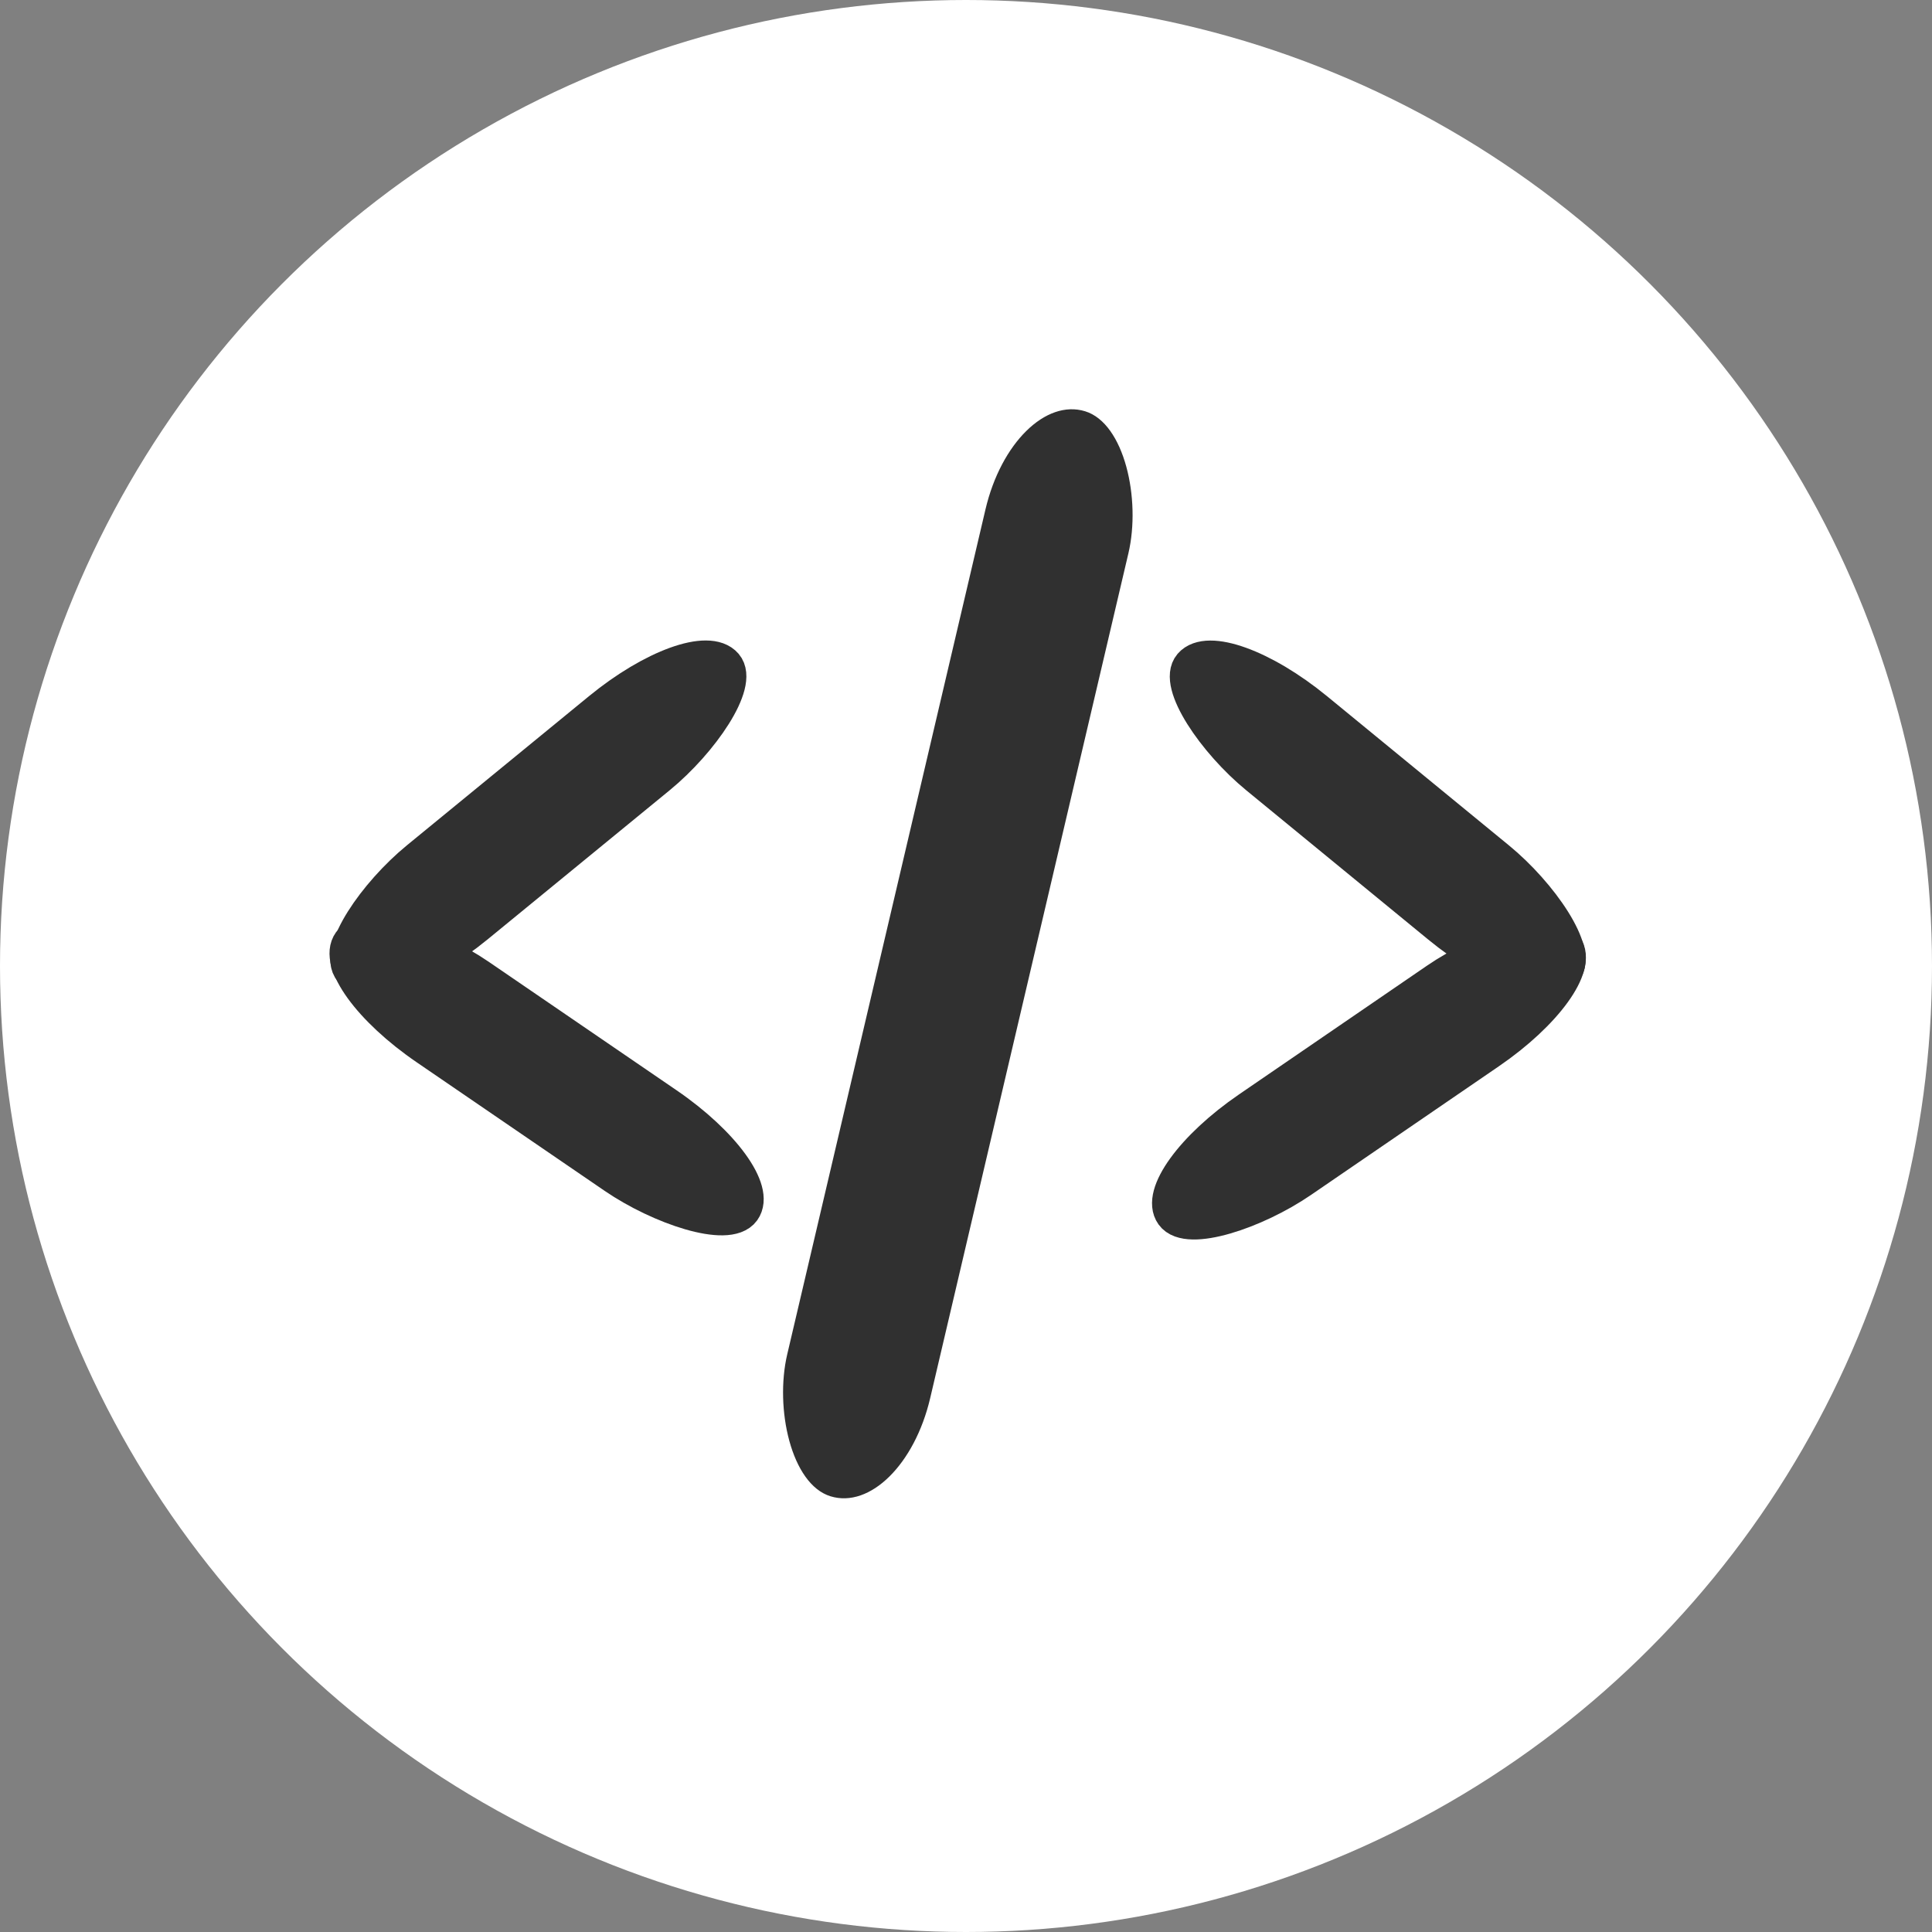
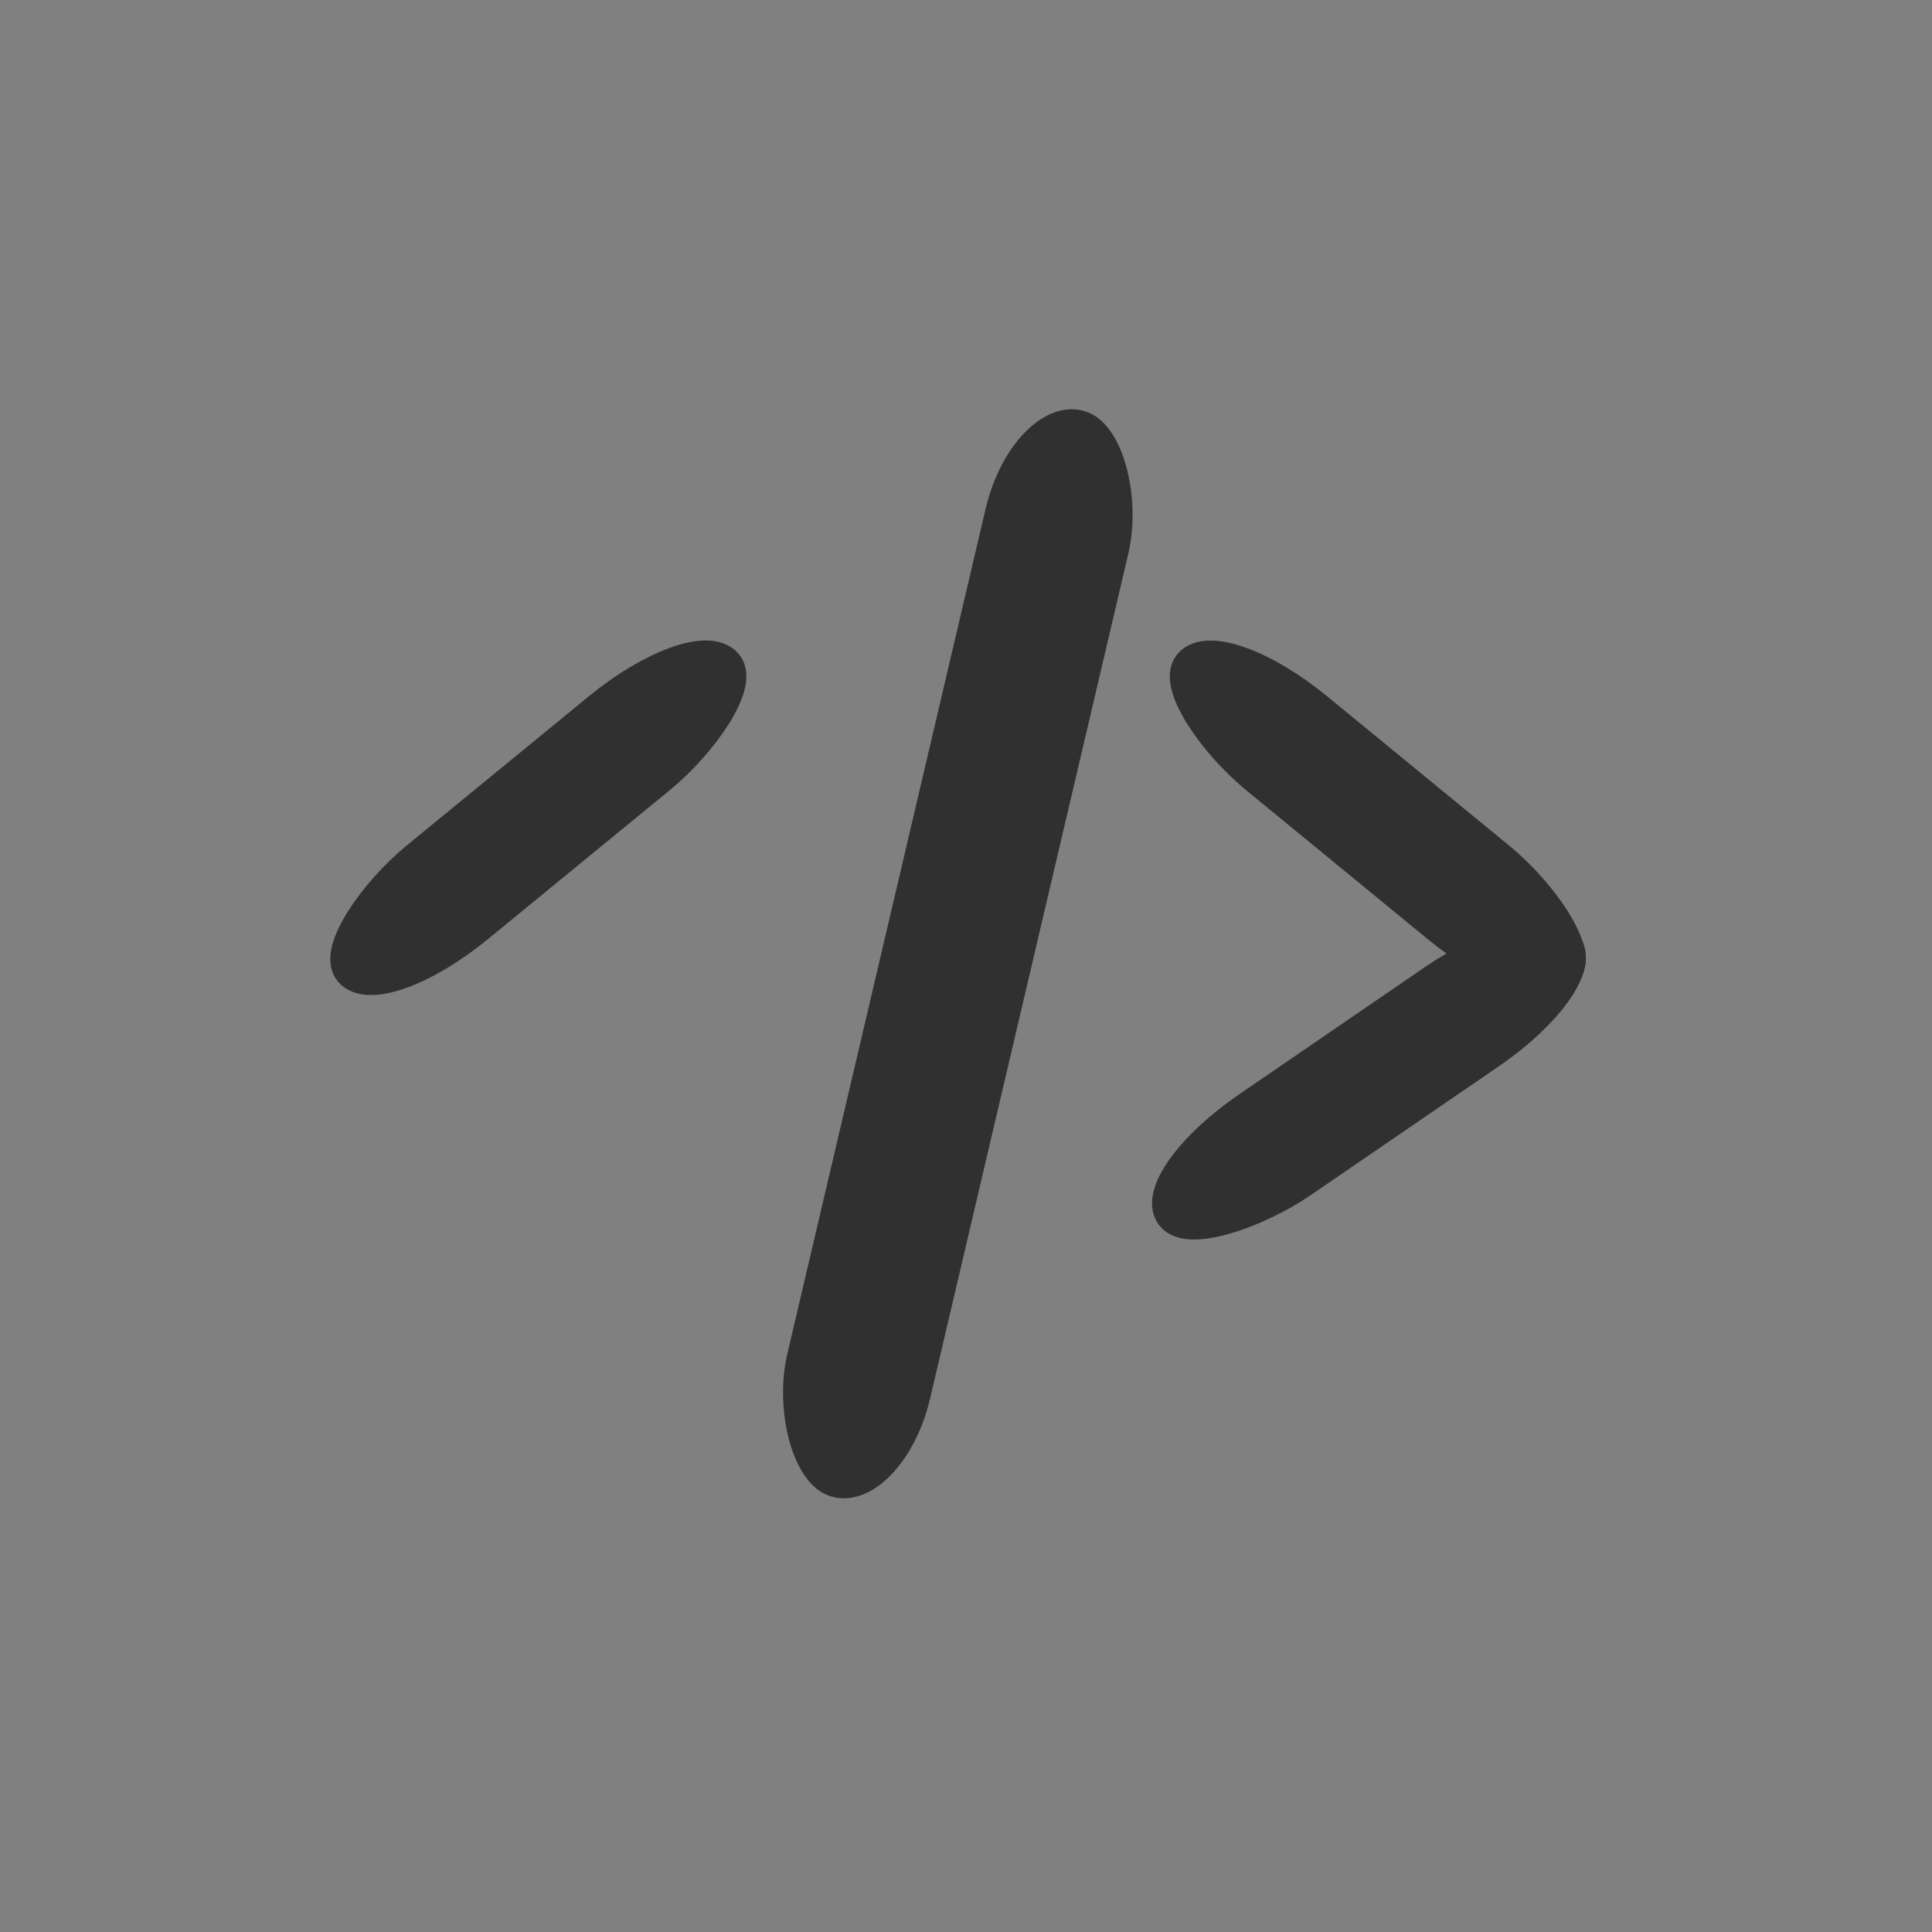
<svg xmlns="http://www.w3.org/2000/svg" id="svg2" viewBox="0 0 480 480">
  <rect x="0" y="0" width="480" height="480" fill="#808080" stroke="none" />
  <desc>Source: openclipart.org/detail/209545</desc>
-   <ellipse style="paint-order: fill; fill-rule: nonzero; stroke: rgb(48, 48, 48); stroke-width: 0px; fill: rgb(255, 255, 255);" cx="240" cy="240" rx="240" ry="240" />
  <rect x="139.49" y="149.398" width="37.151" height="276.2" style="stroke-linecap: round; stroke-linejoin: round; paint-order: stroke; stroke-width: 0px; stroke: rgb(103, 103, 103); fill: rgb(48, 48, 48); transform-origin: 16.036px 71.713px;" rx="30.568" ry="30.568" transform="matrix(0.956, 0.293, -0.229, 0.976, 135.567, -86.97)" />
  <rect x="81.84" y="64.664" width="21.797" height="119.55" style="stroke-linecap: round; stroke-linejoin: round; fill: rgb(48, 48, 48); paint-order: fill; stroke-width: 9px; stroke: rgb(48, 48, 48); transform-origin: 92.739px 124.437px;" rx="30.568" ry="30.568" transform="matrix(0.651, 0.759, -0.774, 0.634, 41.007, 78.732)" />
-   <rect x="81.499" y="63.655" width="21.707" height="117.681" style="stroke-linecap: round; stroke-linejoin: round; fill: rgb(48, 48, 48); paint-order: fill; stroke-width: 9px; stroke: rgb(48, 48, 48); transform-origin: 92.353px 122.496px;" rx="30.568" ry="30.568" transform="matrix(-0.583, 0.813, -0.826, -0.565, 43.449, 144.899)" />
  <rect x="81.897" y="64.704" width="21.813" height="119.622" style="stroke-linecap: round; stroke-linejoin: round; fill: rgb(48, 48, 48); paint-order: fill; stroke-width: 9px; stroke: rgb(48, 48, 48); transform-origin: 92.802px 124.513px;" rx="30.568" ry="30.568" transform="matrix(-0.651, 0.759, 0.773, 0.634, 249.485, 78.698)" />
  <rect x="81.559" y="63.69" width="21.723" height="117.748" style="stroke-linecap: round; stroke-linejoin: round; fill: rgb(48, 48, 48); paint-order: fill; stroke-width: 9px; stroke: rgb(48, 48, 48); transform-origin: 92.422px 122.564px;" rx="30.568" ry="30.568" transform="matrix(0.582, 0.813, 0.825, -0.565, 247.697, 145.84)" />
</svg>